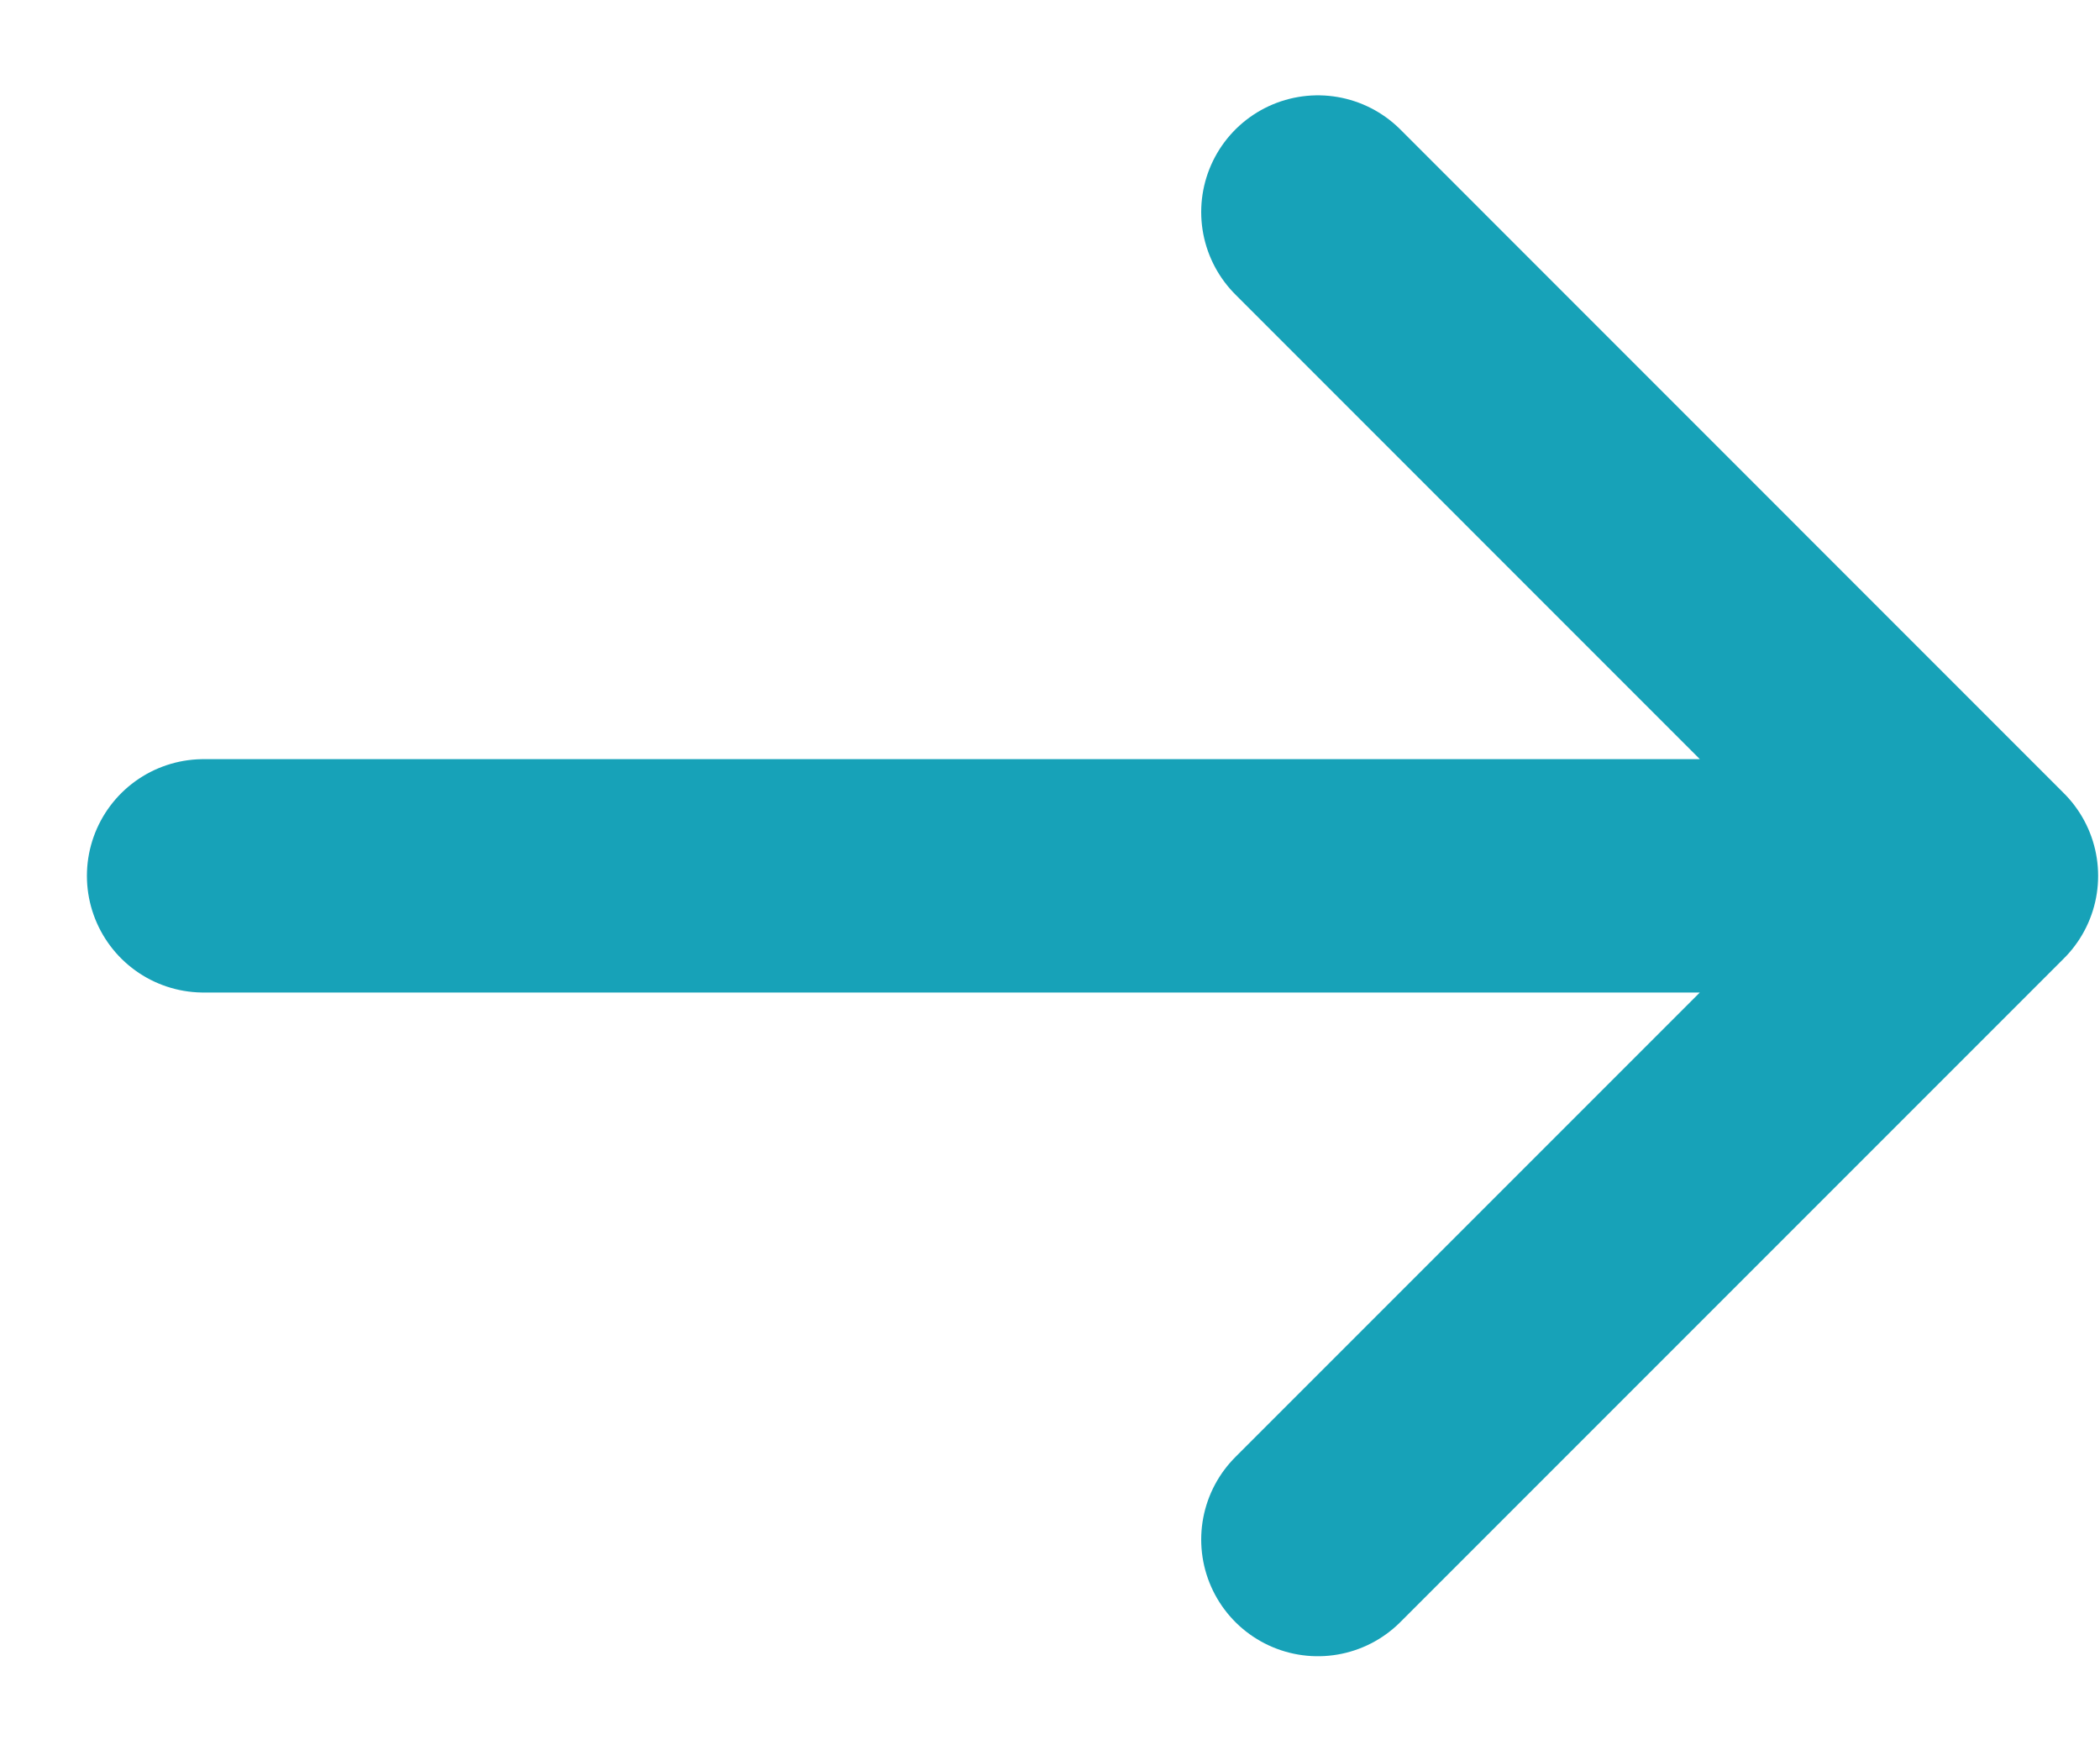
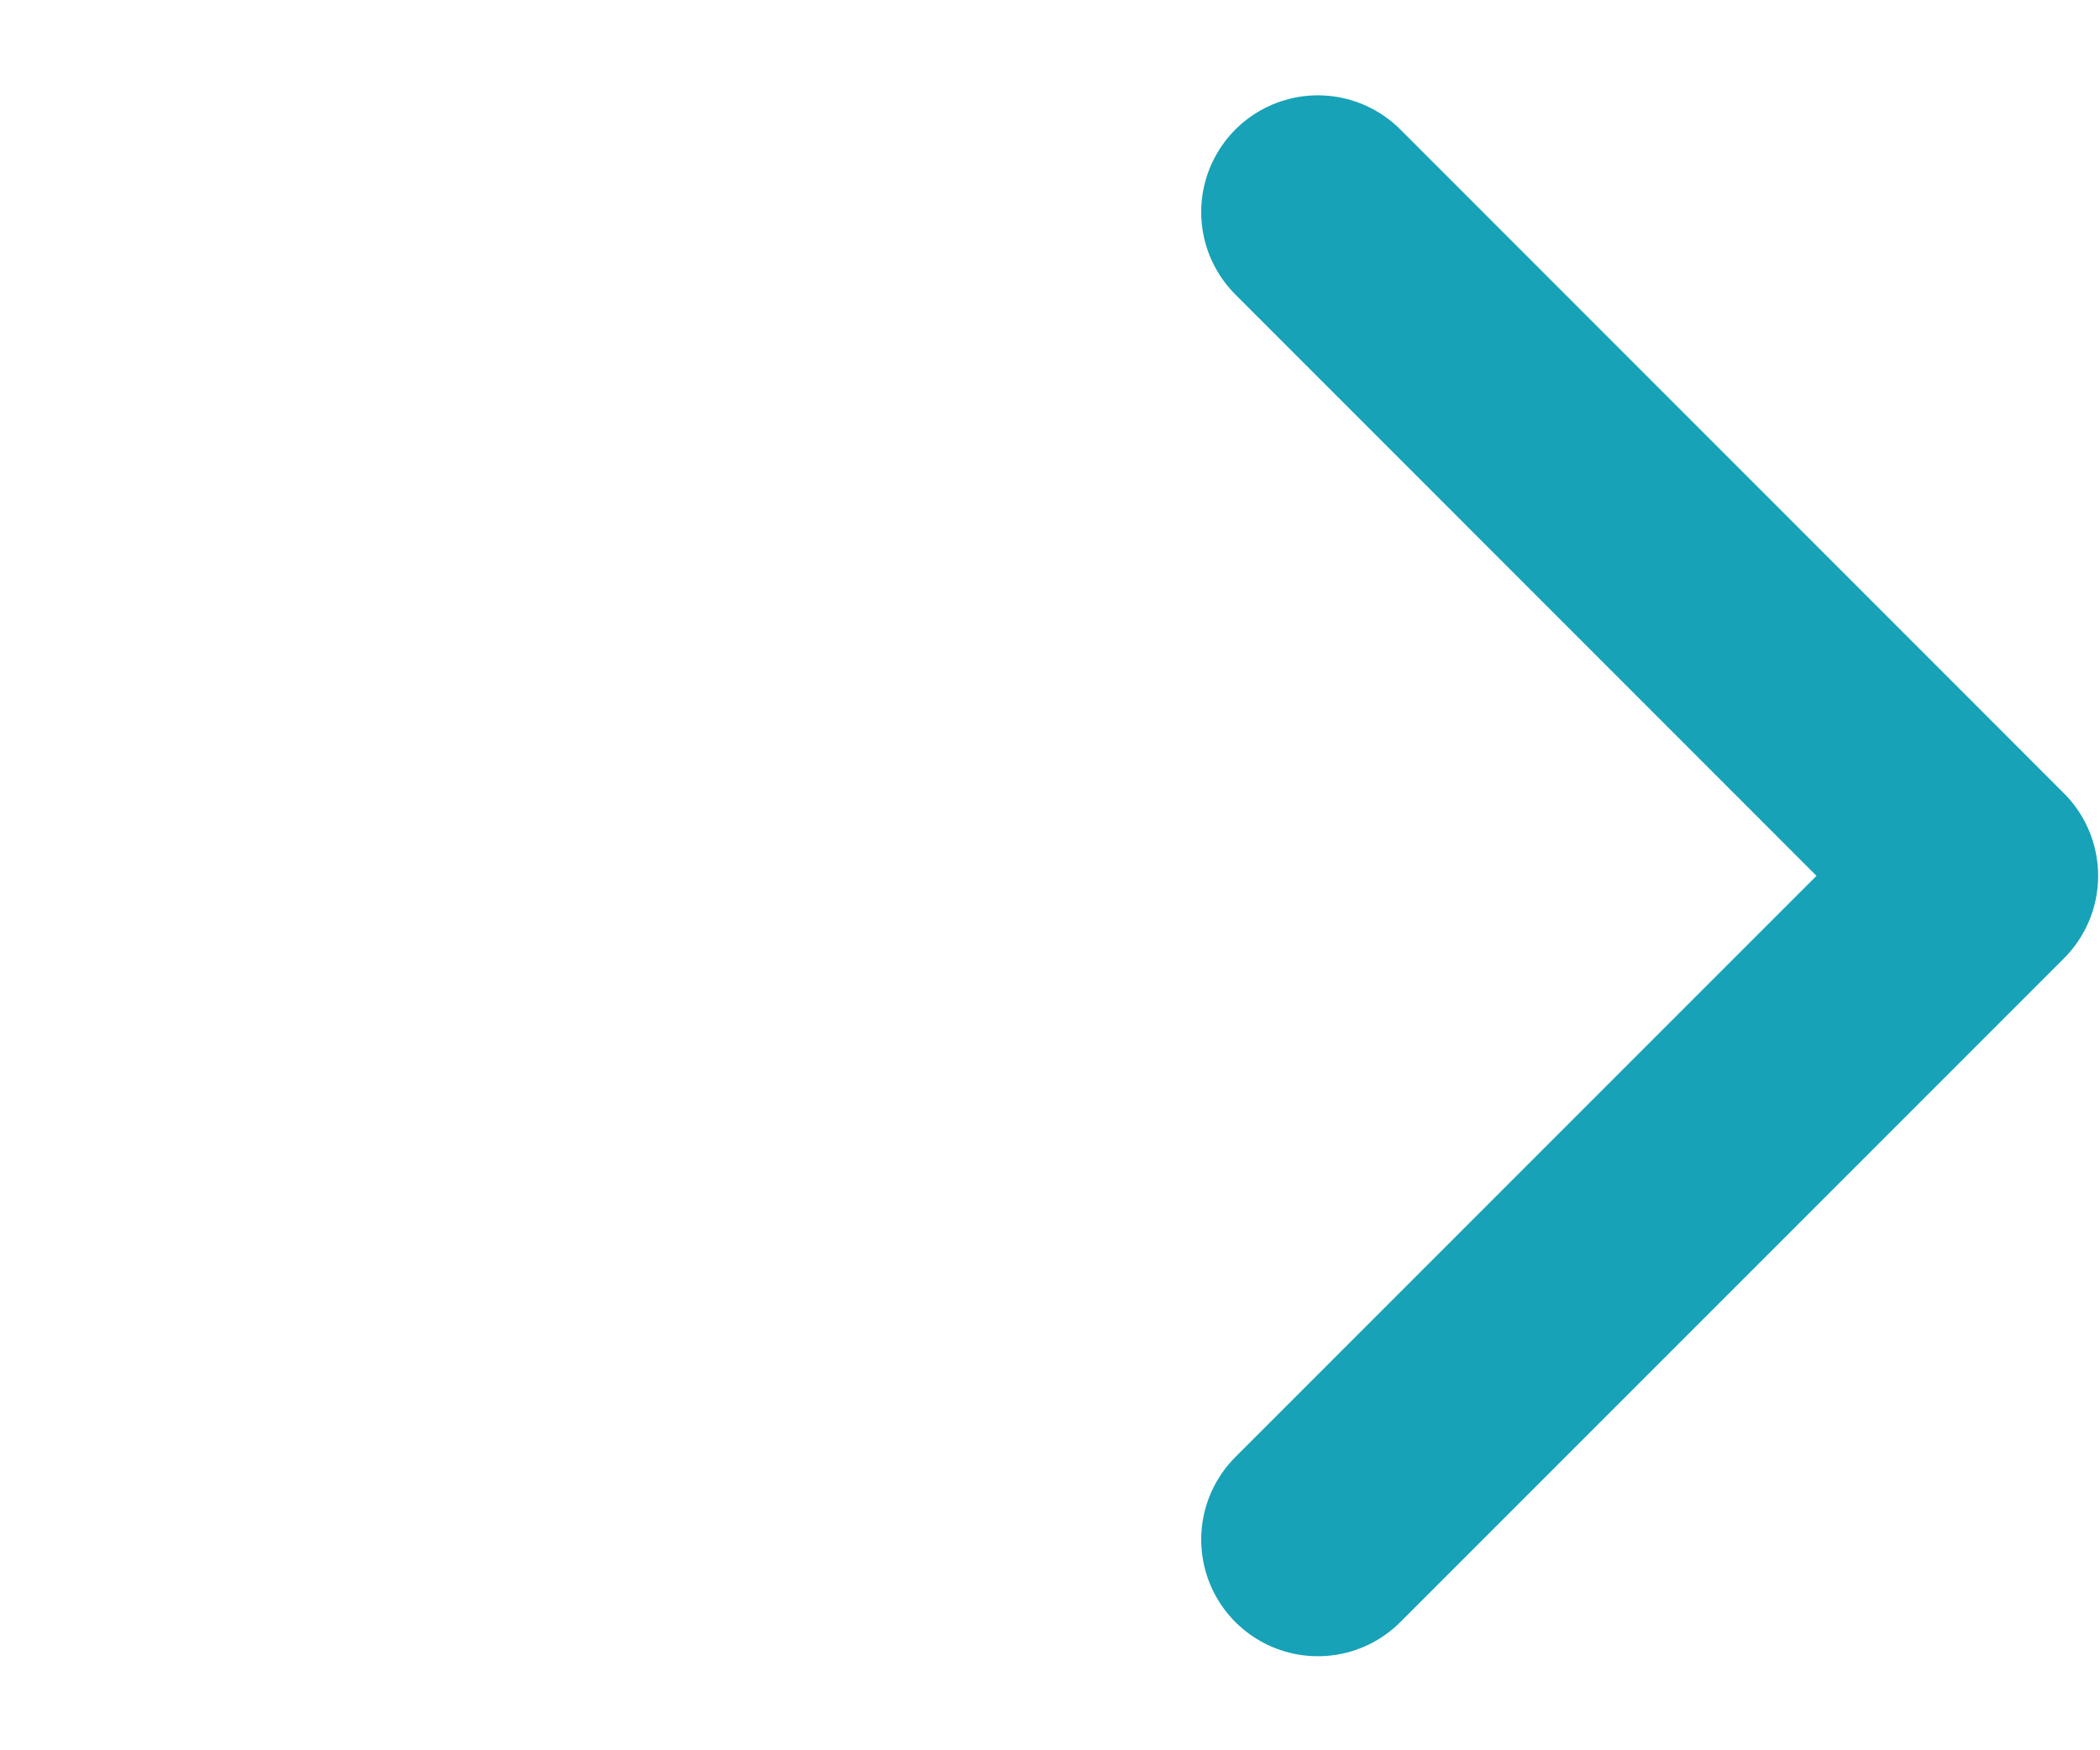
<svg xmlns="http://www.w3.org/2000/svg" width="18" height="15" viewBox="0 0 18 15" fill="none">
-   <path d="M1.745 7.506H16.984M16.984 7.506L11.296 1.817M16.984 7.506L11.296 13.194" stroke="#17A2B8" stroke-width="2" stroke-linecap="round" stroke-linejoin="round" />
+   <path d="M1.745 7.506M16.984 7.506L11.296 1.817M16.984 7.506L11.296 13.194" stroke="#17A2B8" stroke-width="2" stroke-linecap="round" stroke-linejoin="round" />
</svg>